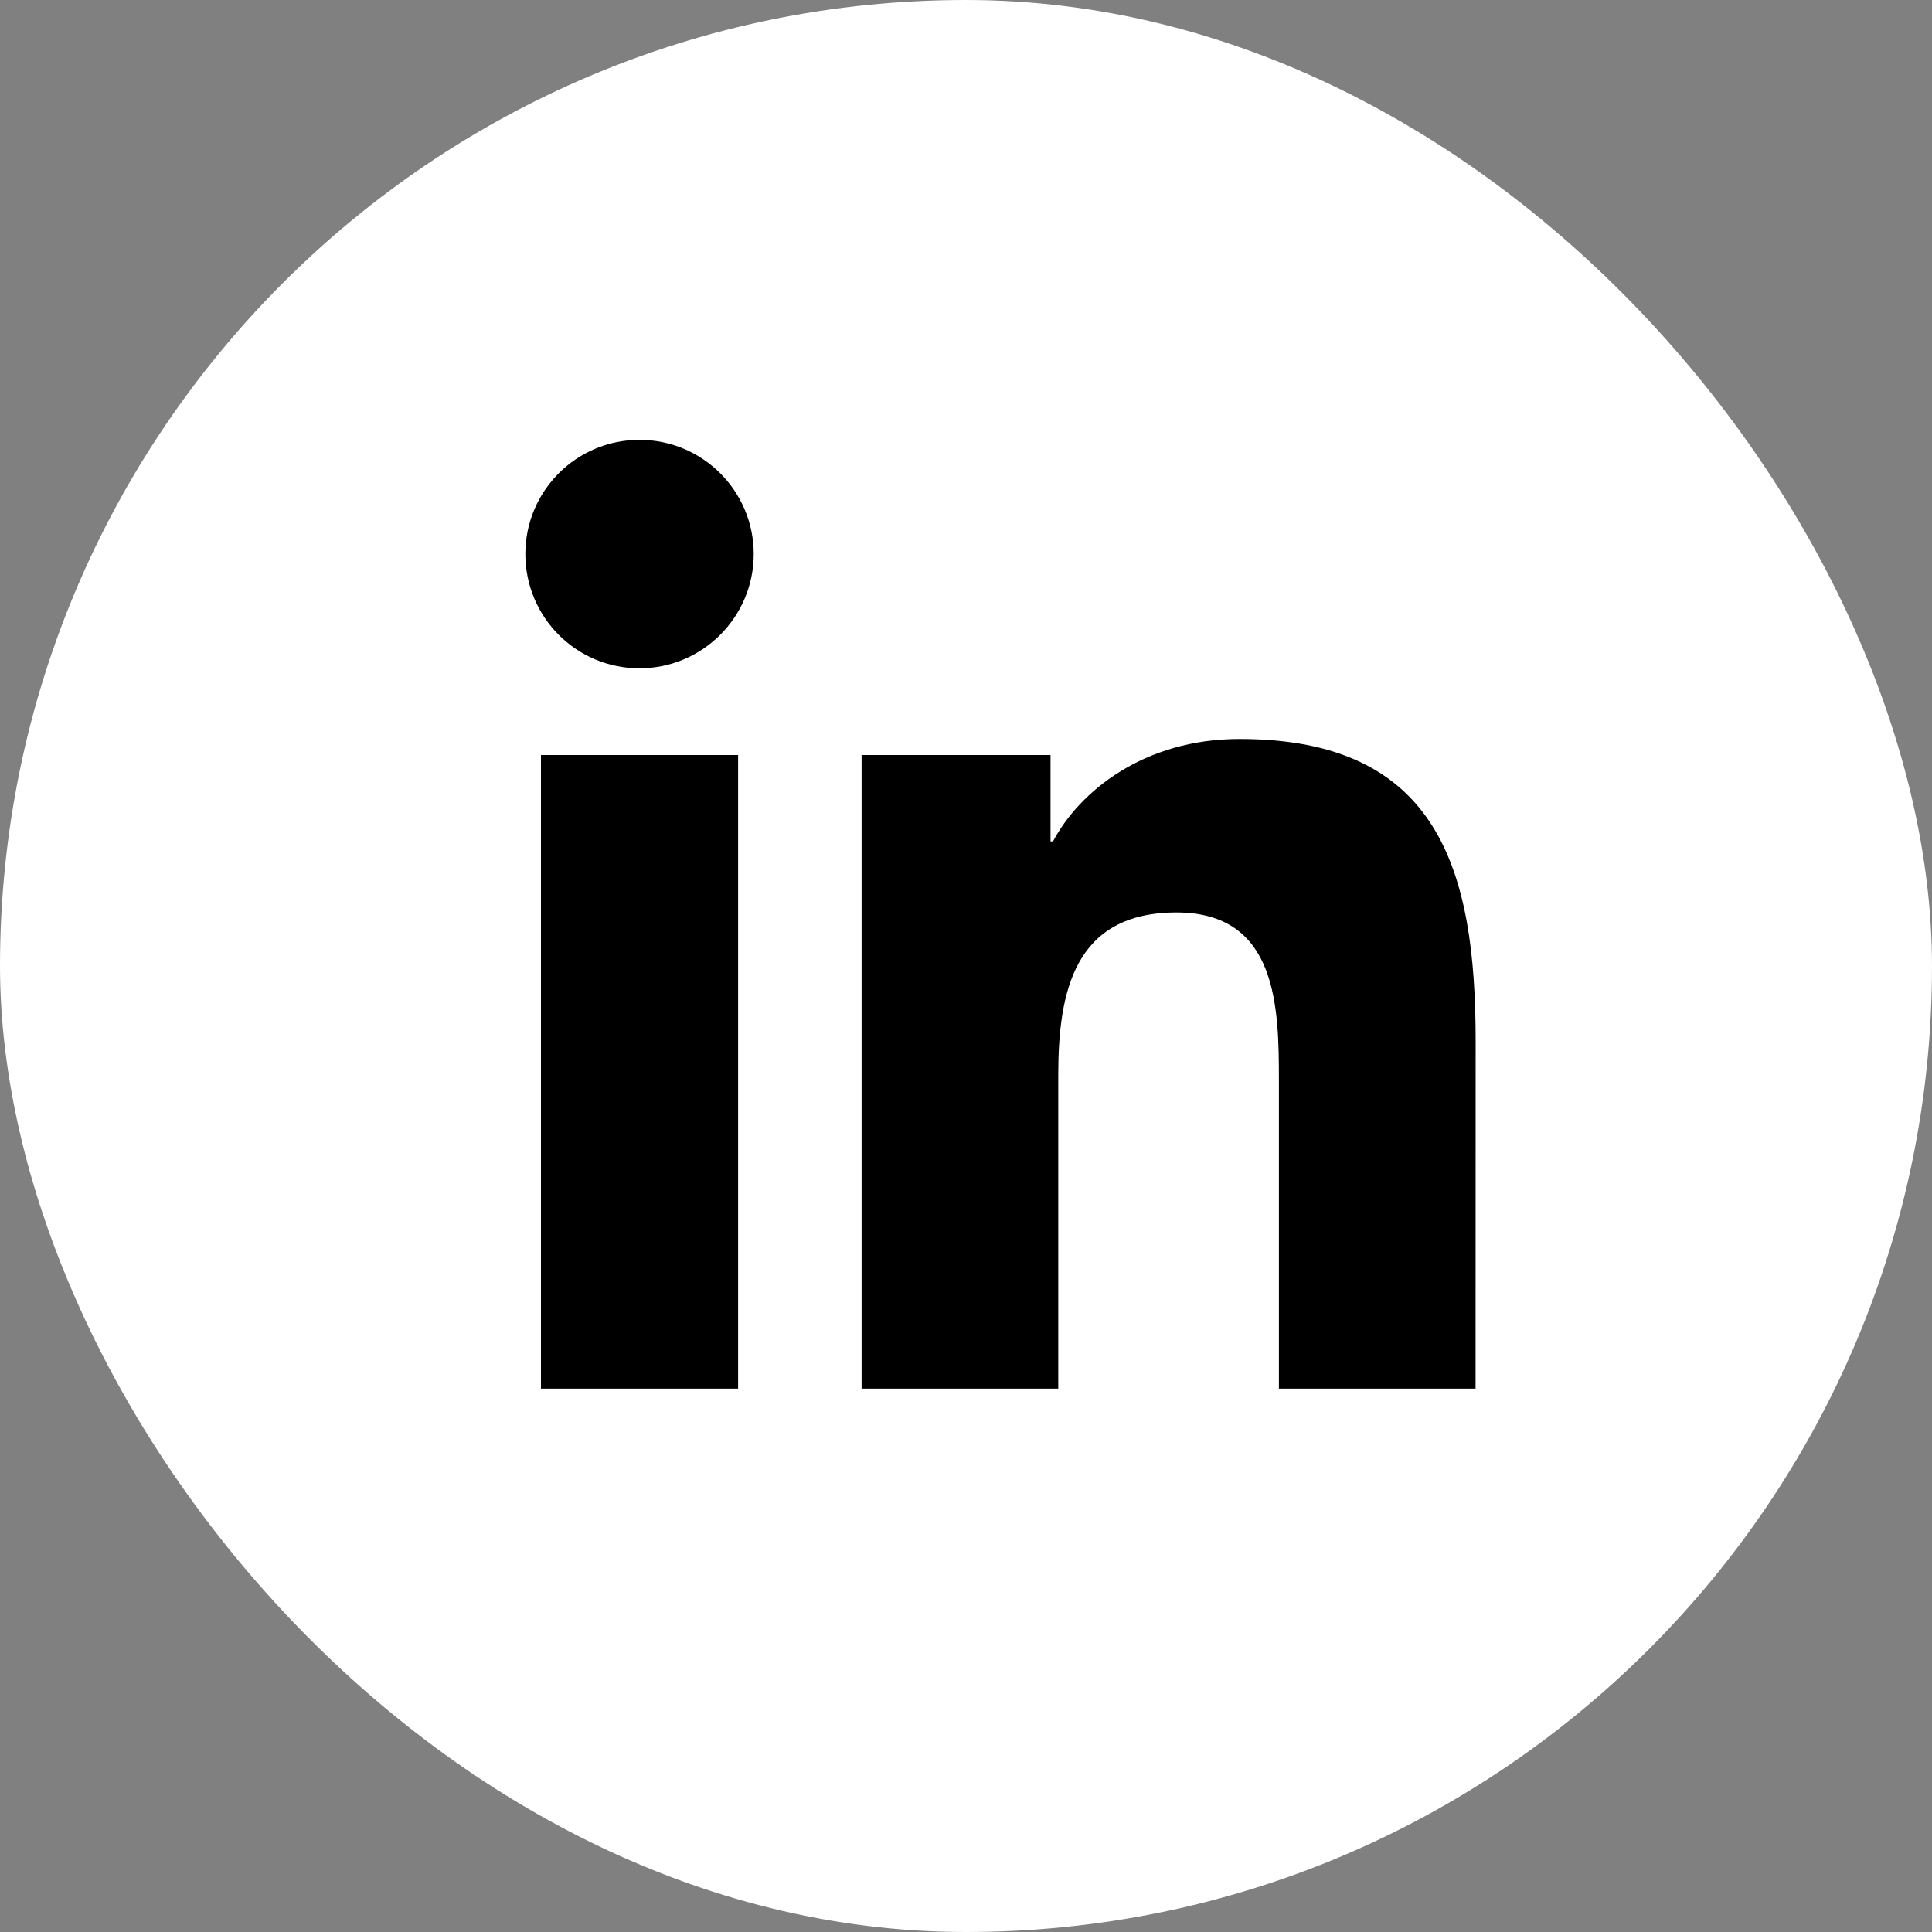
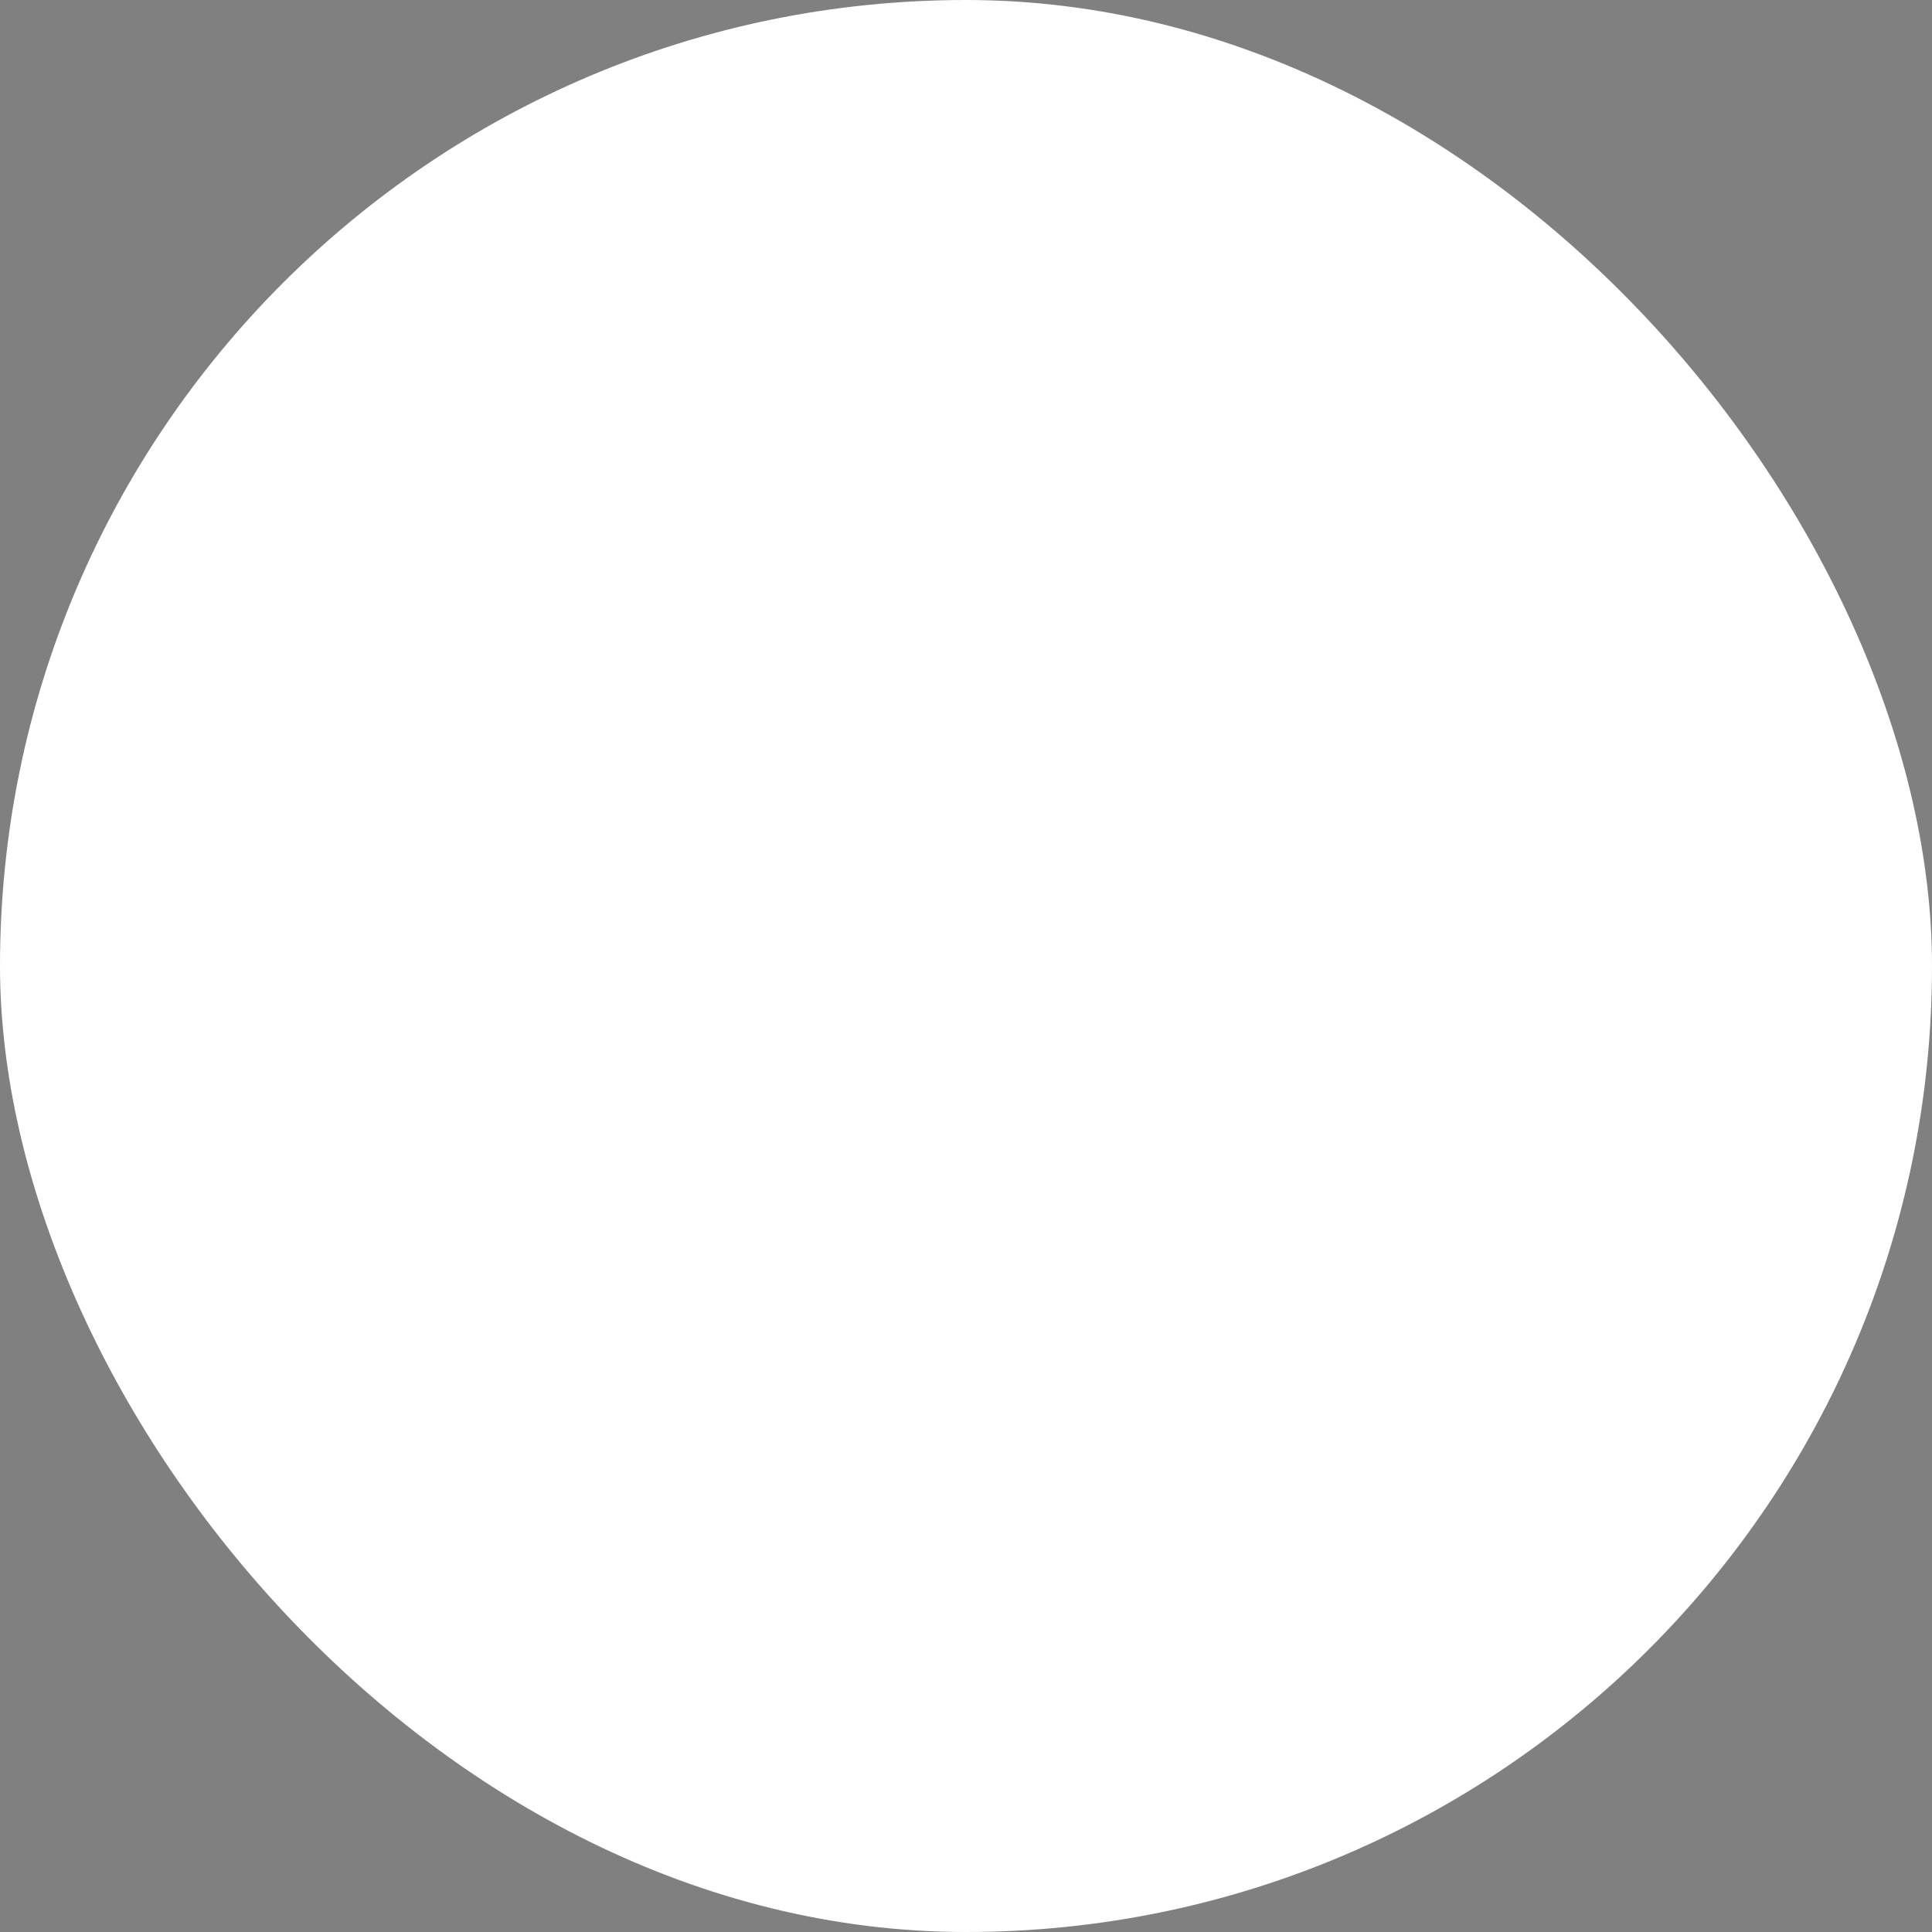
<svg xmlns="http://www.w3.org/2000/svg" width="24" height="24" viewBox="0 0 24 24" fill="none">
  <rect x="0" y="0" width="24" height="24" fill="#808080" stroke="none" />
  <rect width="24" height="24" rx="12" fill="white" />
-   <path d="M18.33 17.25H15.887V13.422C15.887 12.509 15.869 11.335 14.614 11.335C13.341 11.335 13.146 12.328 13.146 13.355V17.25H10.703V9.379H13.05V10.452H13.081C13.409 9.833 14.207 9.18 15.398 9.18C17.873 9.18 18.331 10.809 18.331 12.93L18.33 17.25ZM7.944 8.302C7.158 8.302 6.526 7.665 6.526 6.882C6.526 6.1 7.159 5.464 7.944 5.464C8.728 5.464 9.363 6.1 9.363 6.882C9.363 7.665 8.727 8.302 7.944 8.302ZM9.169 17.25H6.72V9.379H9.169V17.25Z" fill="black" />
</svg>